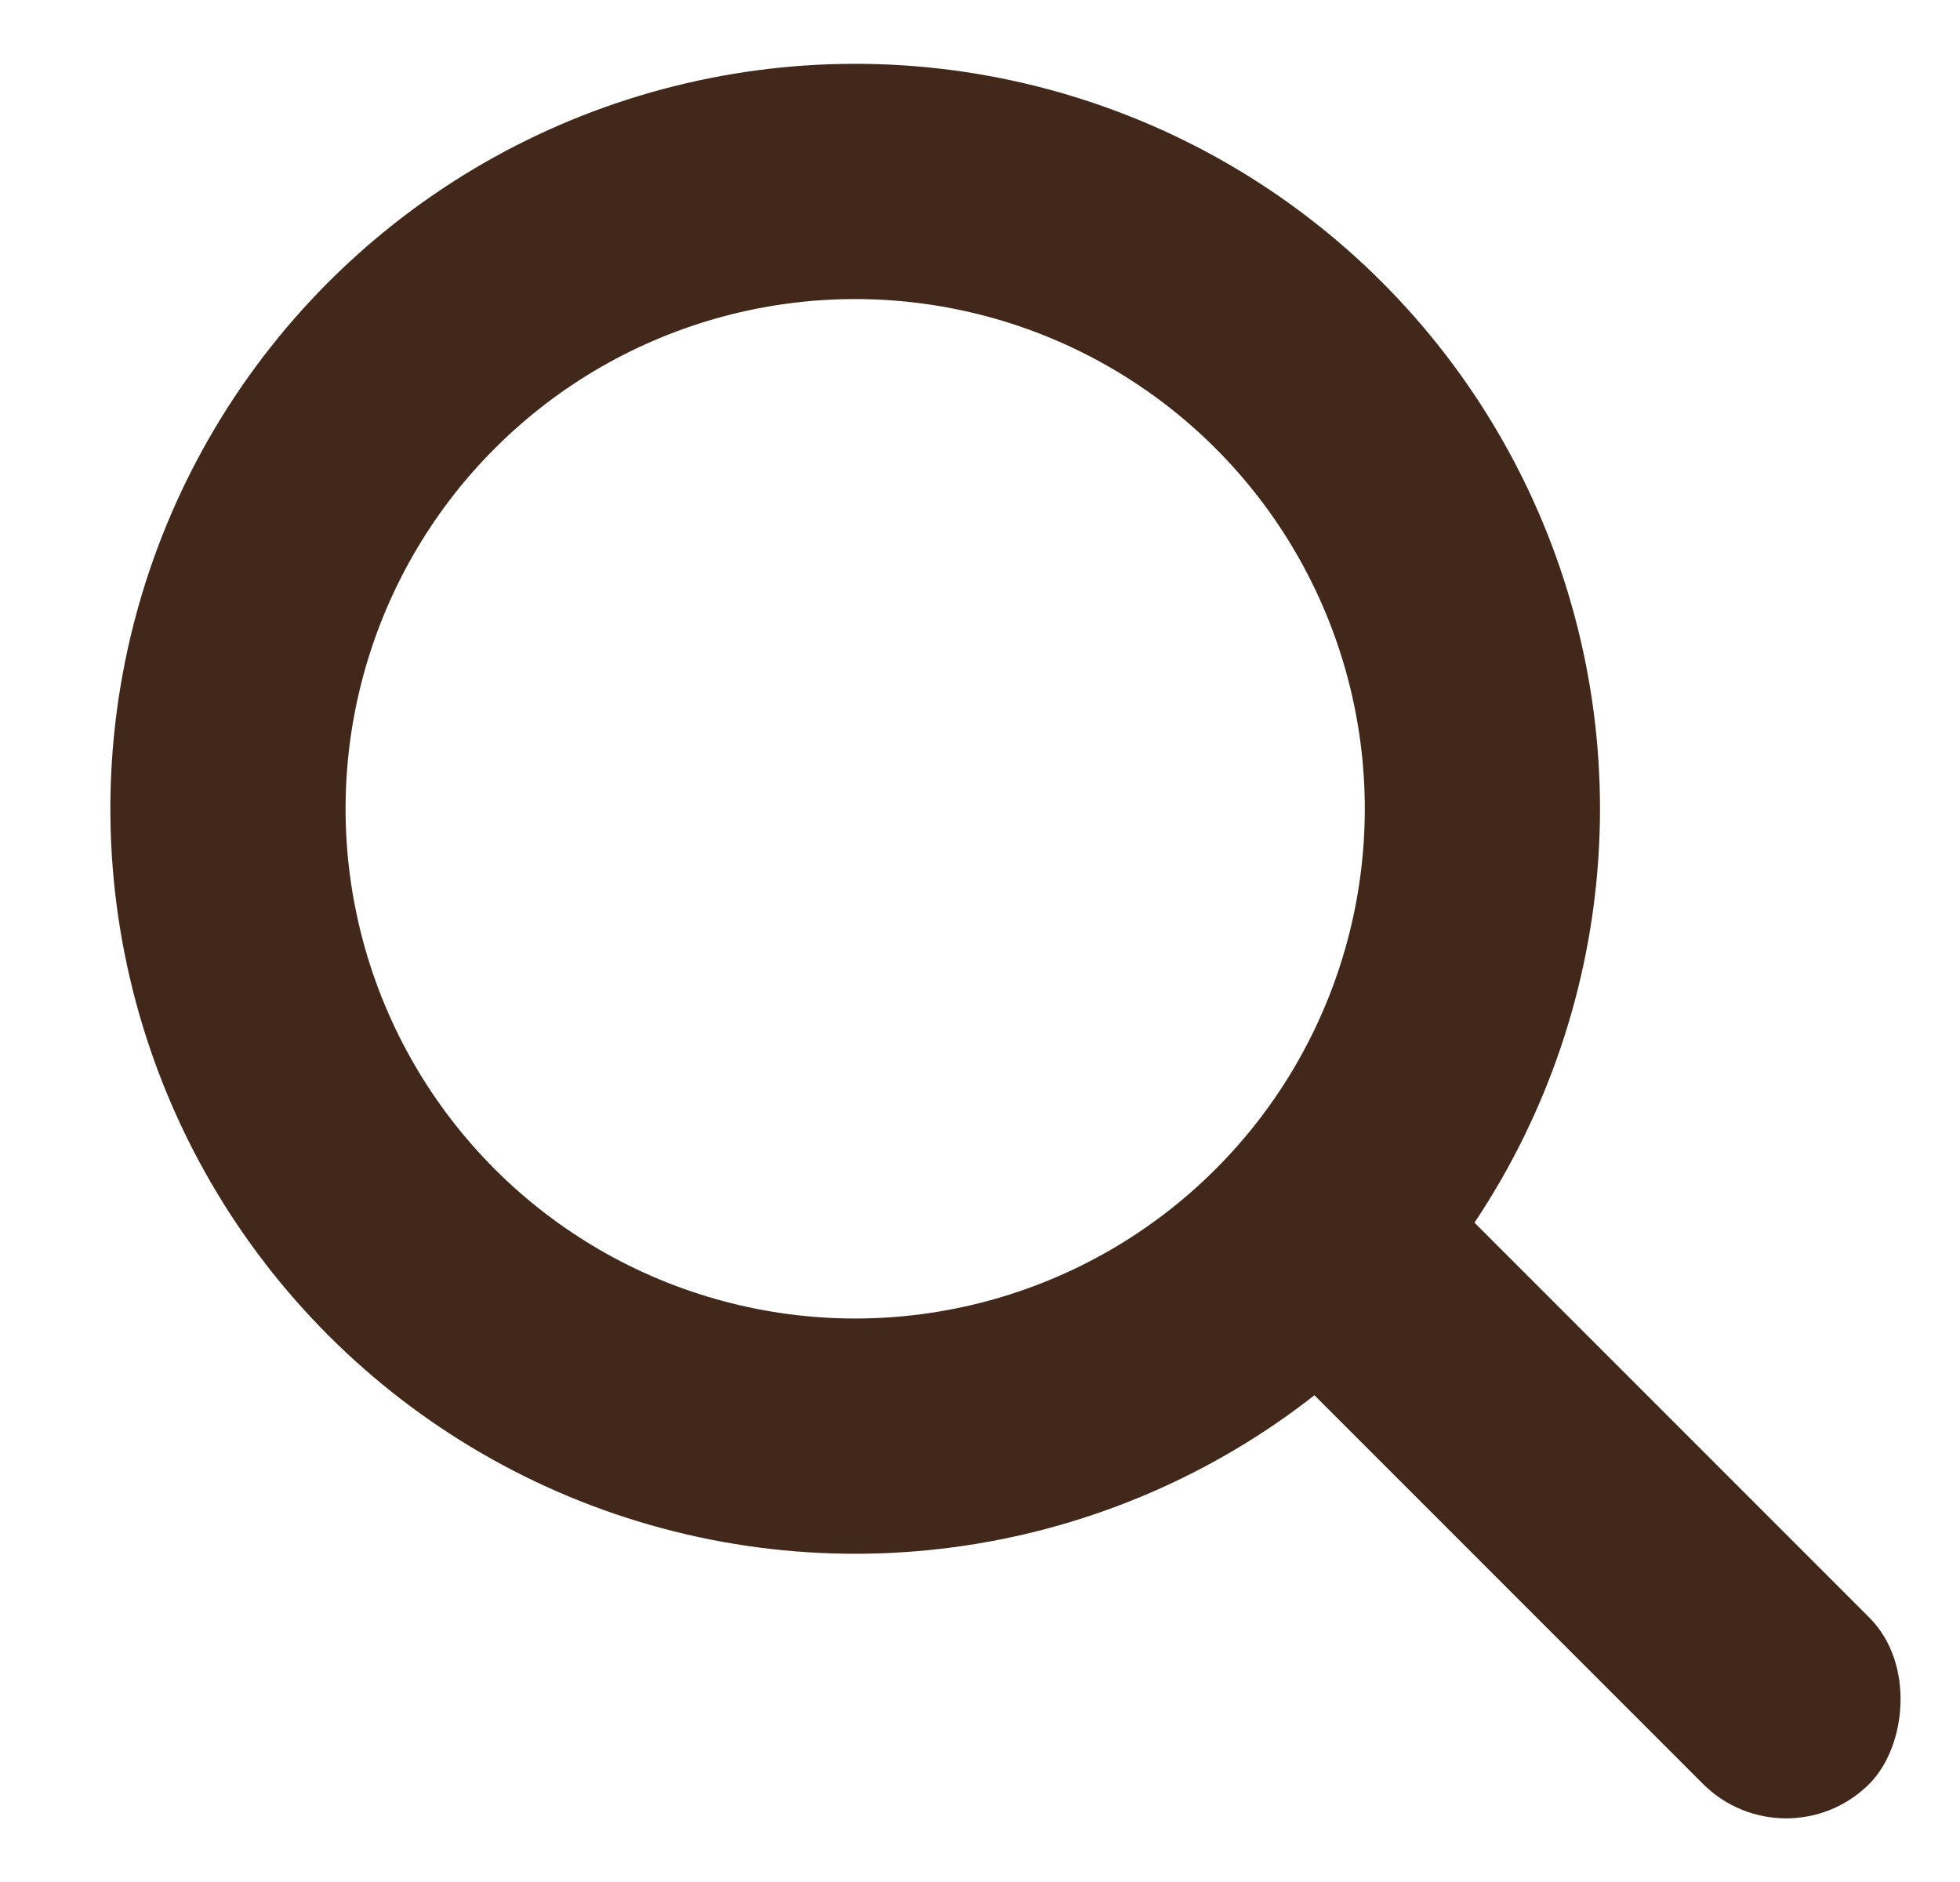
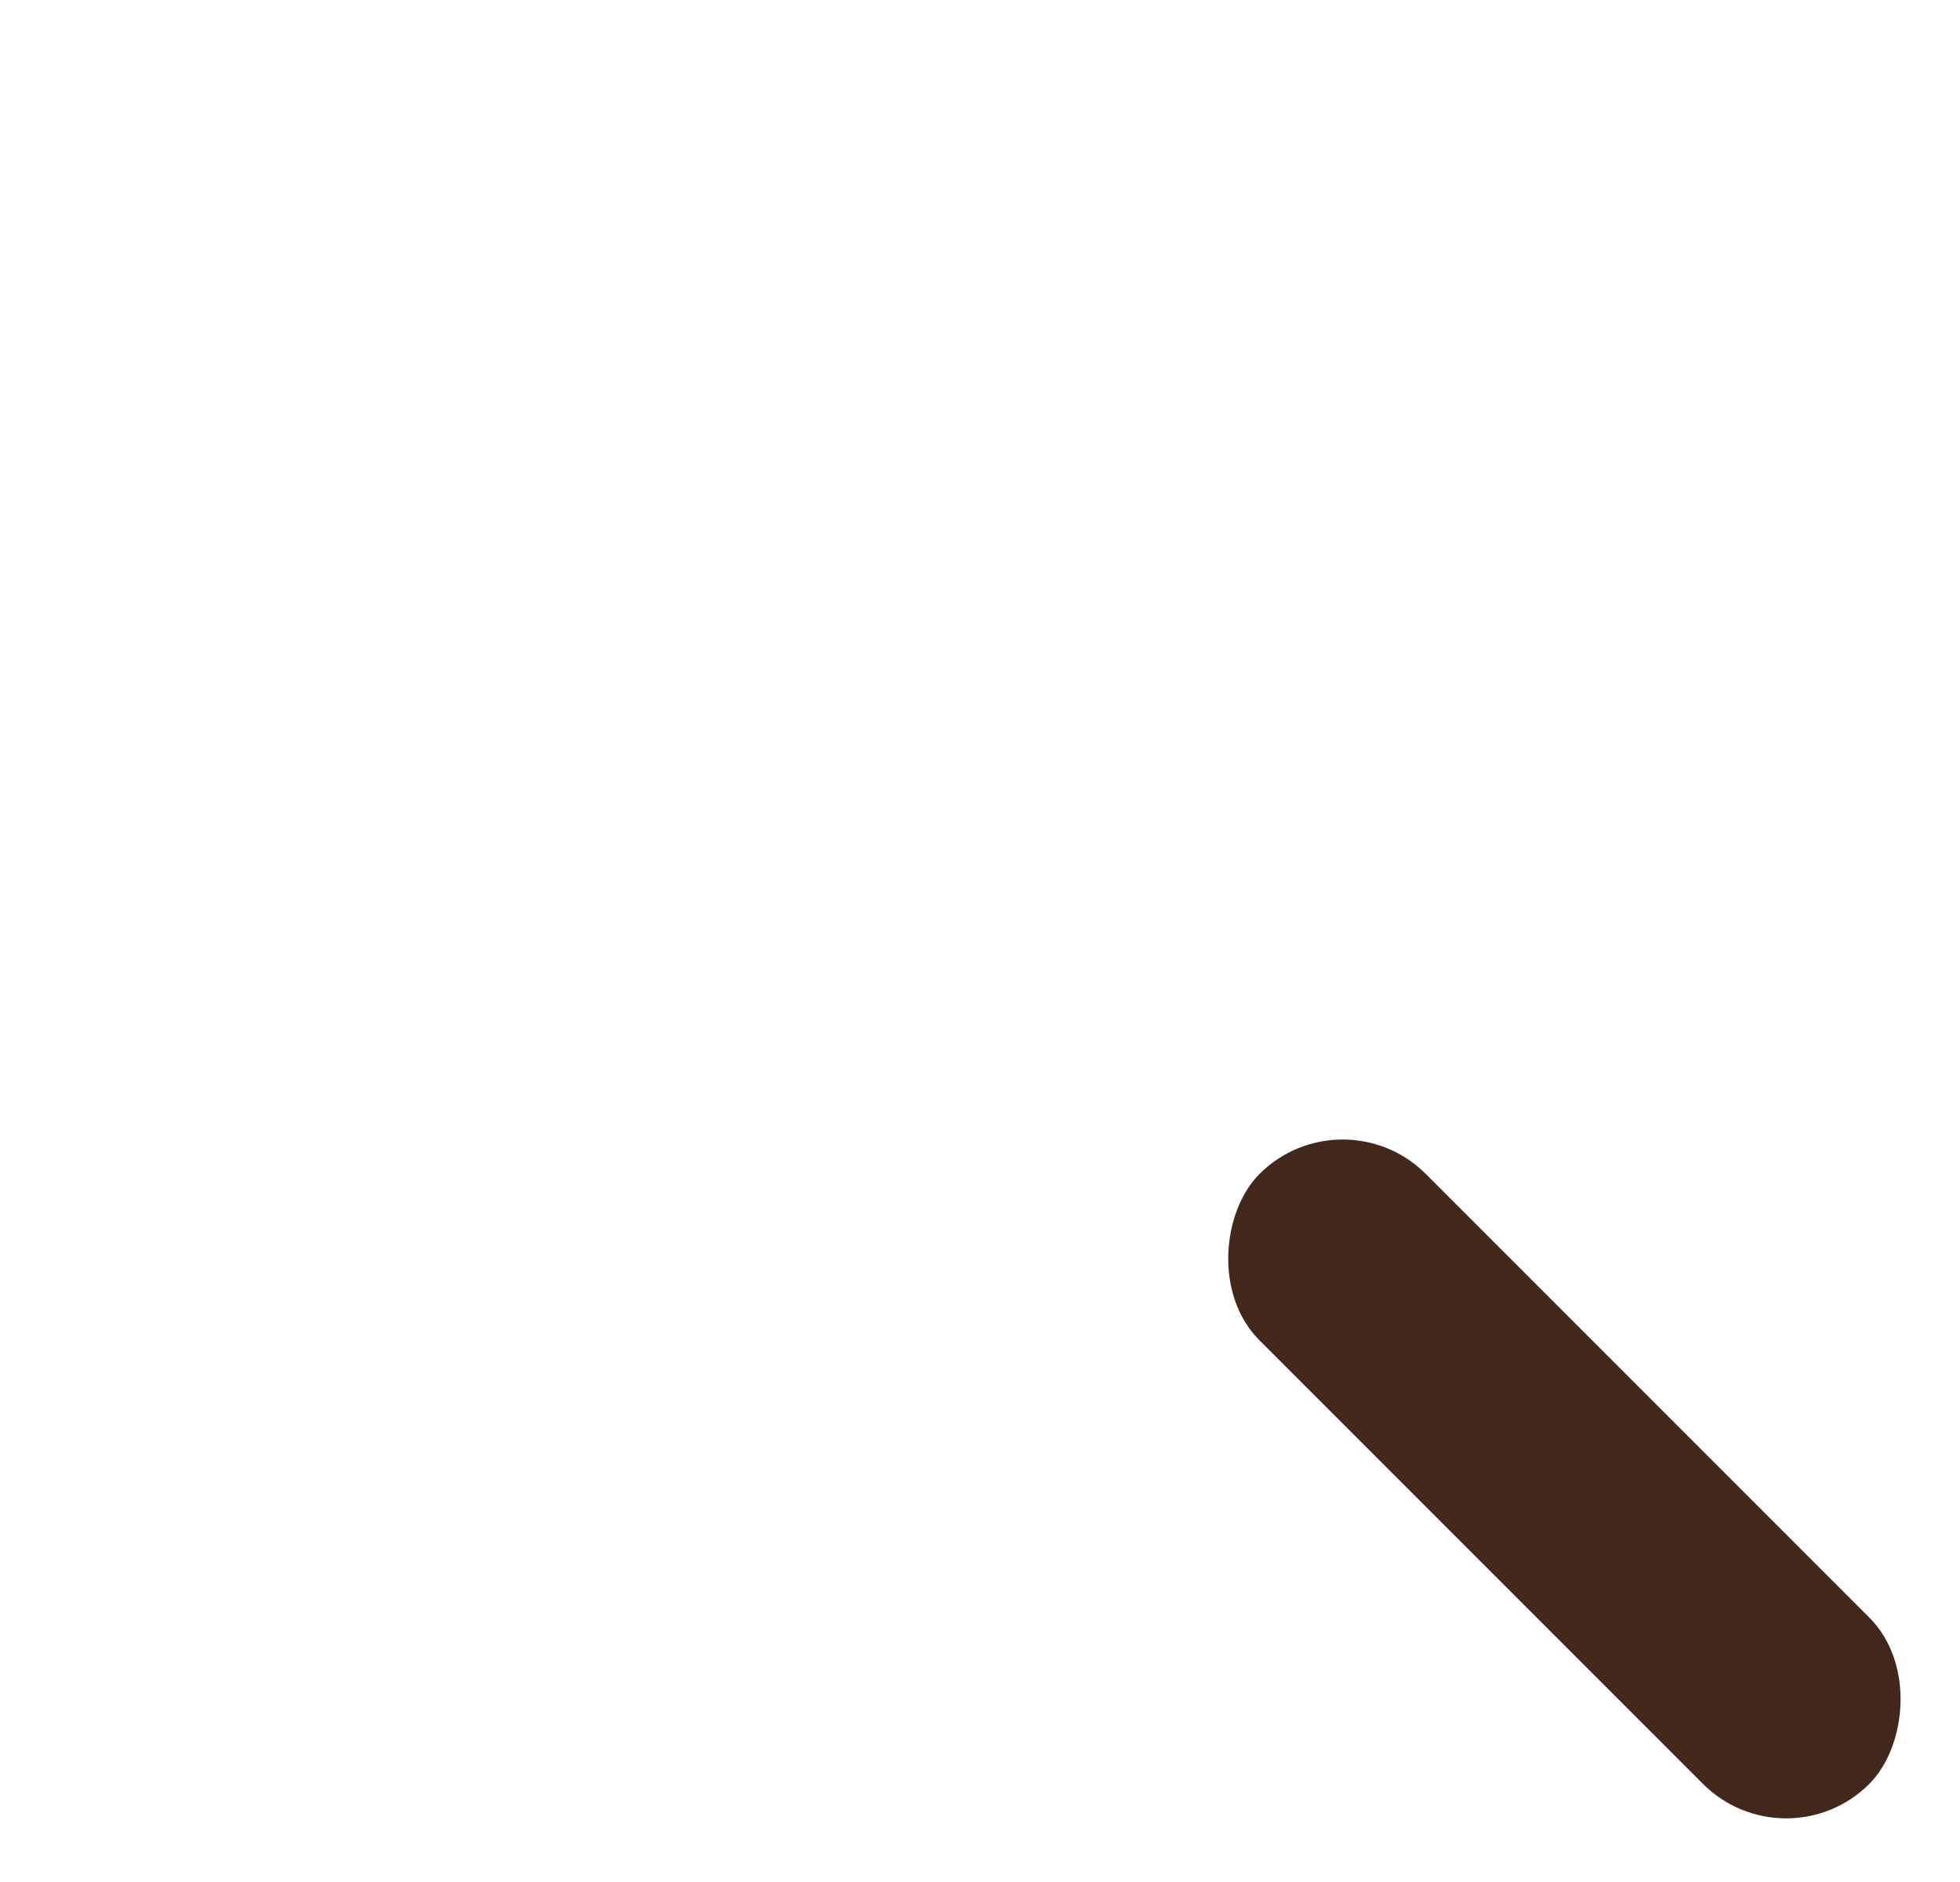
<svg xmlns="http://www.w3.org/2000/svg" width="25px" height="24px" viewBox="0 0 25 24" version="1.1">
  <title>icons/search</title>
  <desc>Created with Sketch.</desc>
  <defs />
  <g id="icons/search" stroke="none" stroke-width="1" fill="none" fill-rule="evenodd">
-     <circle id="Oval" stroke="#41281B" stroke-width="3" transform="translate(10.908, 10.314) rotate(45) translate(-10.908, -10.314) " cx="10.908" cy="10.314" r="8" />
    <rect id="Rectangle-4" fill="#41281B" transform="translate(19.954, 18.86) rotate(45) translate(-19.954, -18.86) " x="14.454" y="17.36" width="11" height="3" rx="1.5" />
  </g>
</svg>